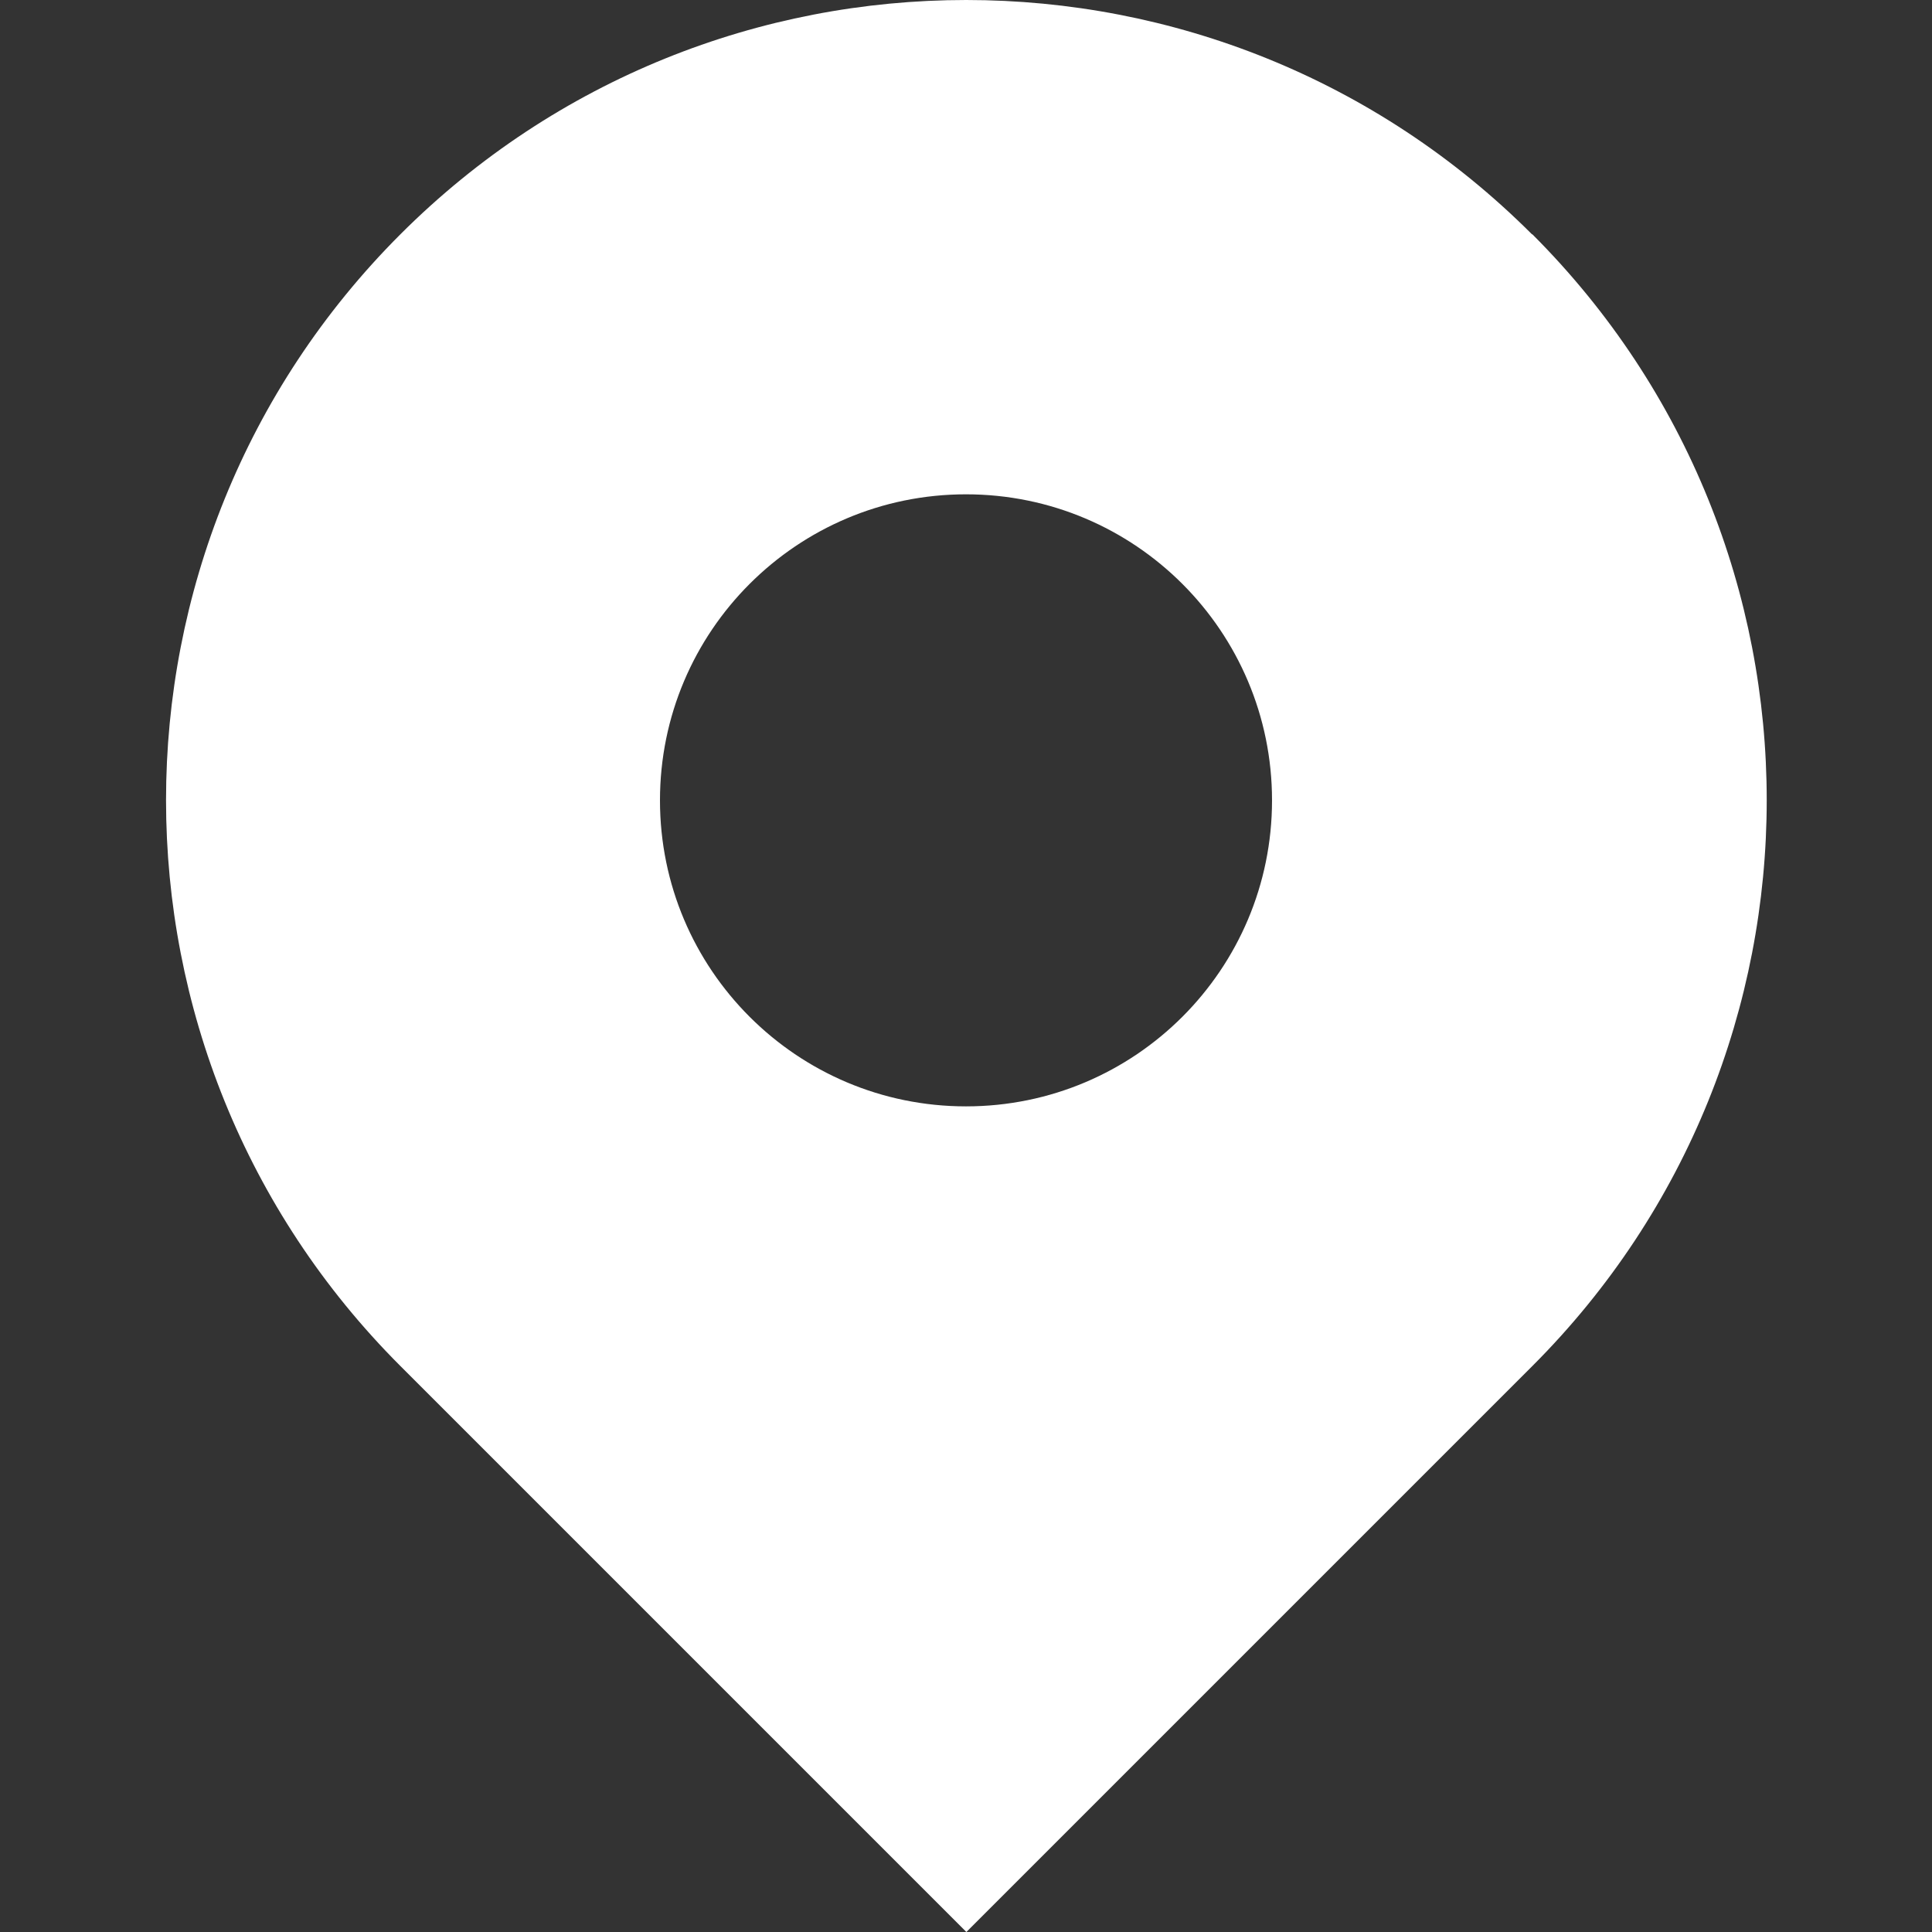
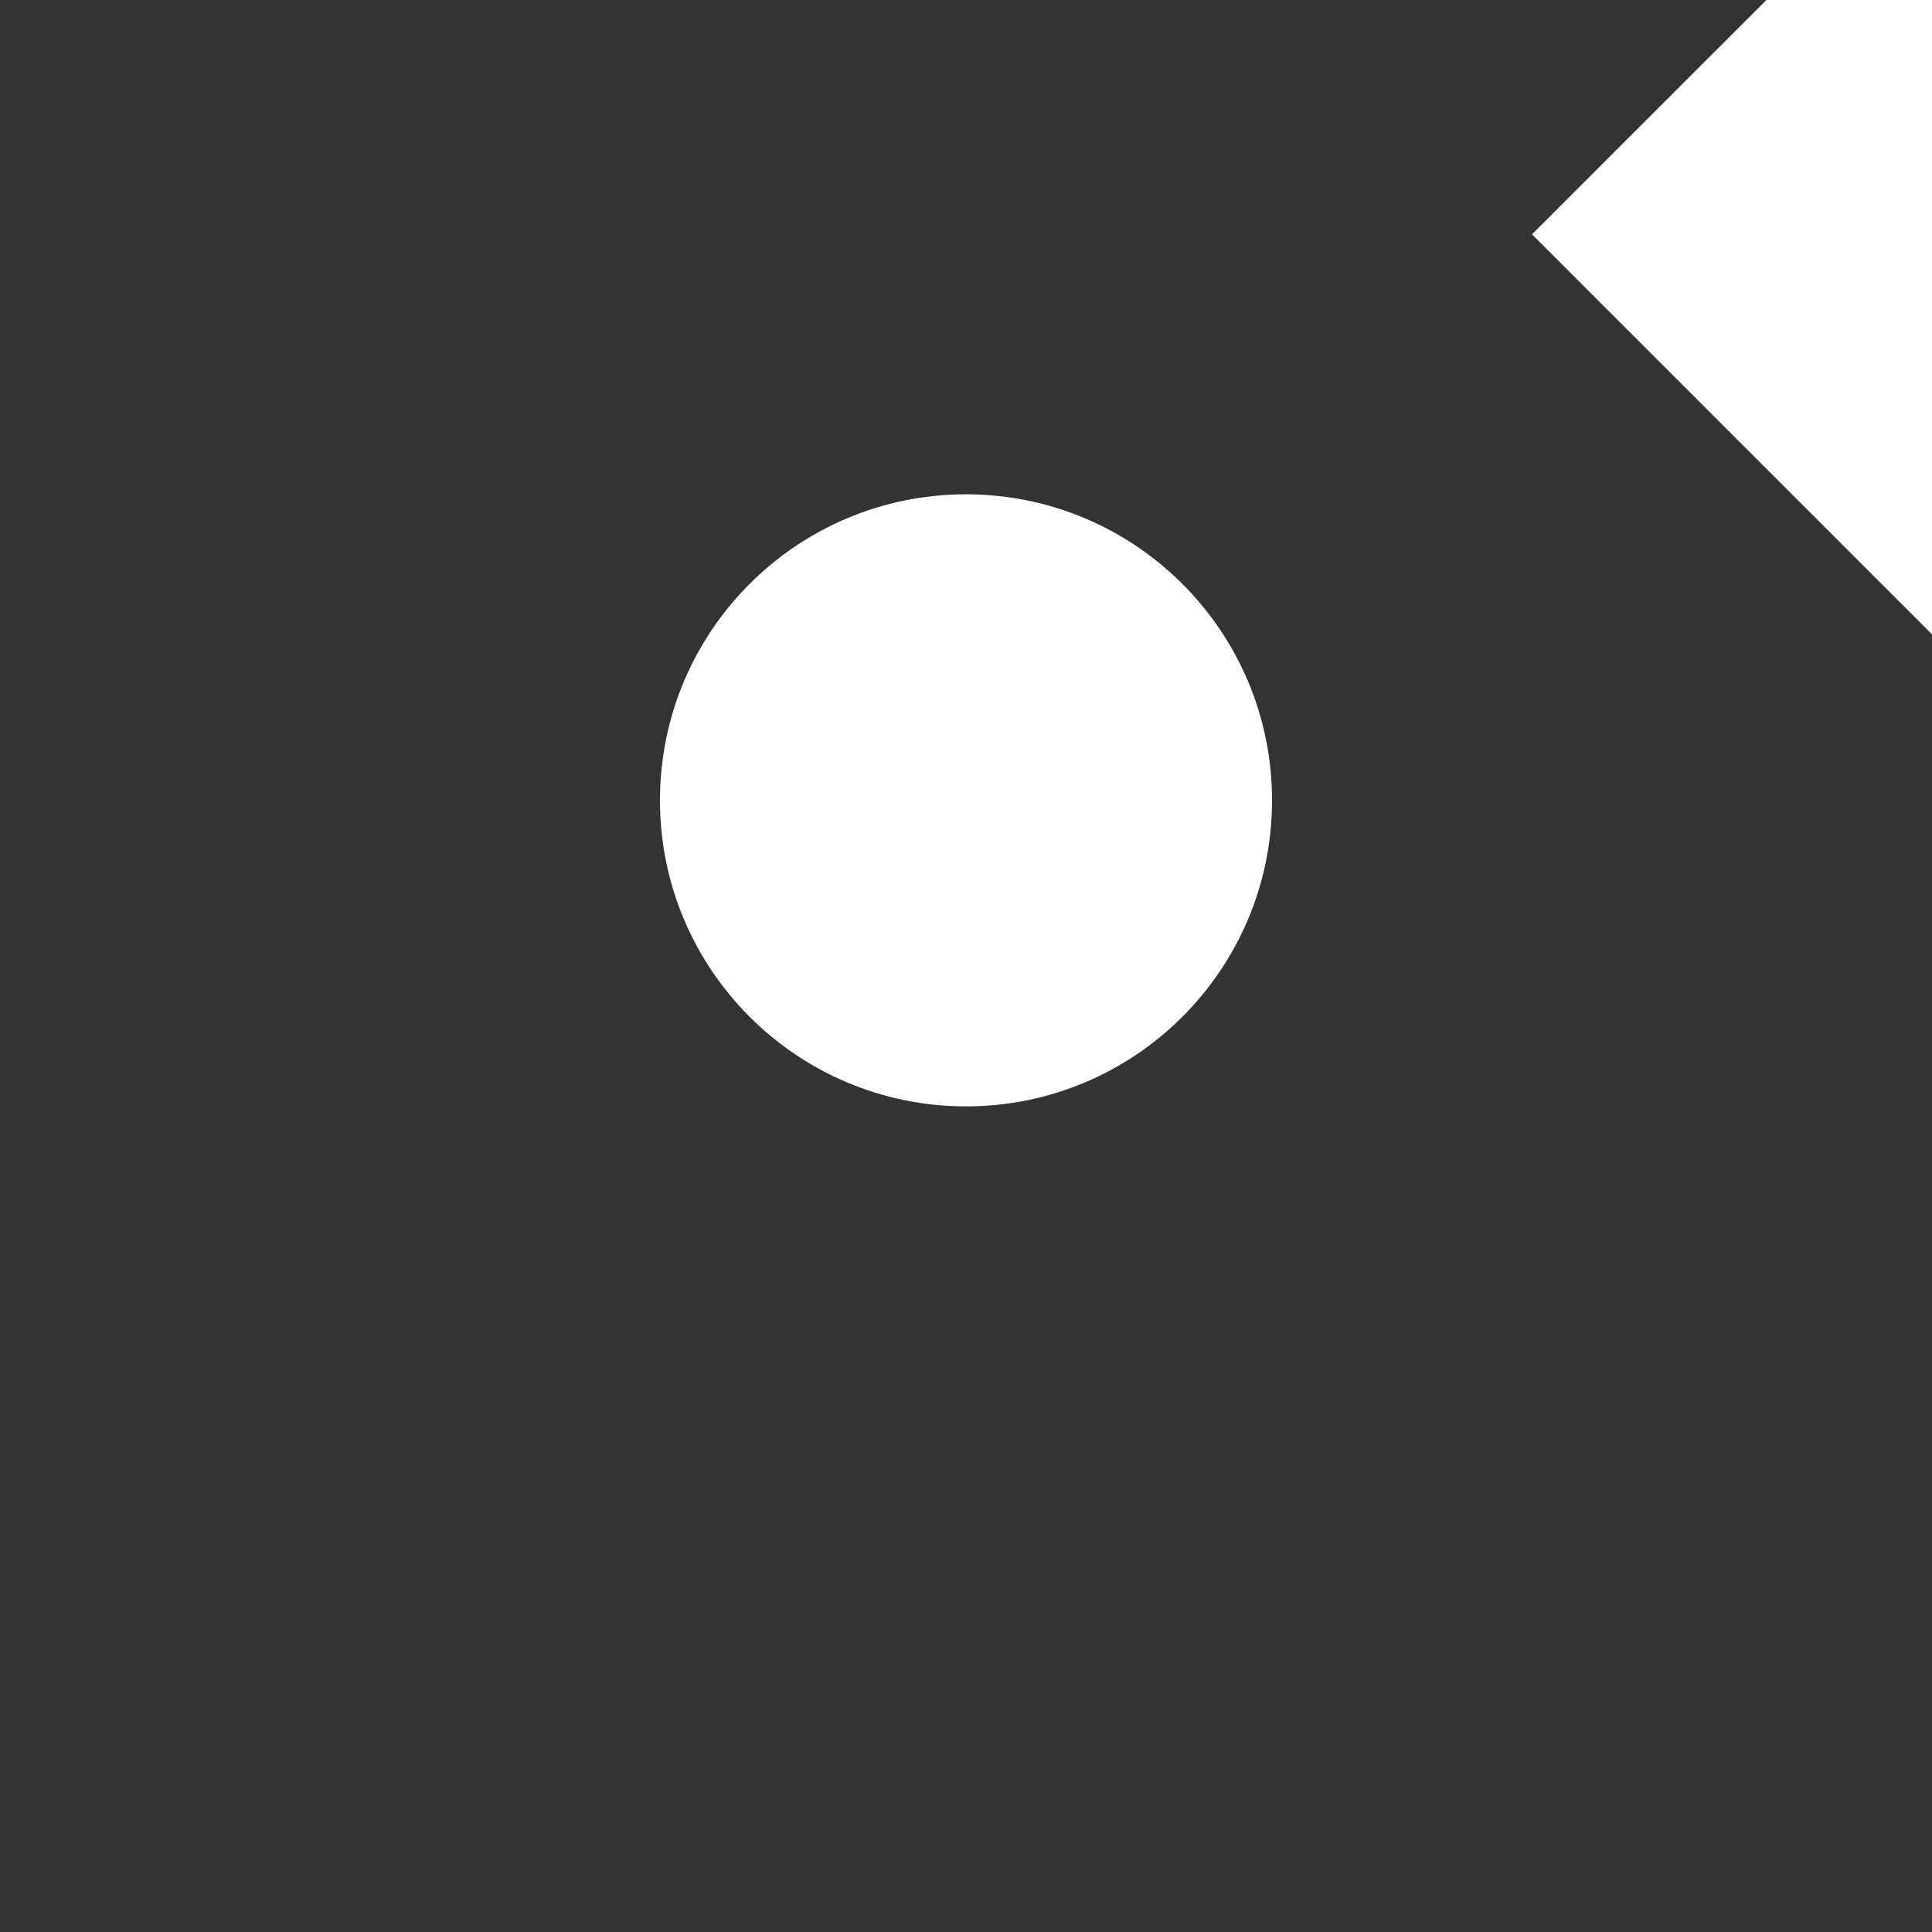
<svg xmlns="http://www.w3.org/2000/svg" id="_x32_" version="1.1" viewBox="0 0 512 512">
  <rect x="0" y="0" width="512" height="512" fill="#333333" stroke="none" />
  <defs>
    <style>
      .st0 {
        fill: #fff;
      }
    </style>
  </defs>
-   <path class="st0" d="M406,62.1c-82.8-82.8-217.1-82.8-299.9,0-82.8,82.8-82.8,217.1,0,299.9l150,150,150-150c82.8-82.8,82.8-217.1,0-299.9ZM256,293.2c-44.8,0-81.1-36.3-81.1-81.1s36.3-81.1,81.1-81.1,81.1,36.3,81.1,81.1-36.3,81.1-81.1,81.1Z" />
+   <path class="st0" d="M406,62.1l150,150,150-150c82.8-82.8,82.8-217.1,0-299.9ZM256,293.2c-44.8,0-81.1-36.3-81.1-81.1s36.3-81.1,81.1-81.1,81.1,36.3,81.1,81.1-36.3,81.1-81.1,81.1Z" />
</svg>